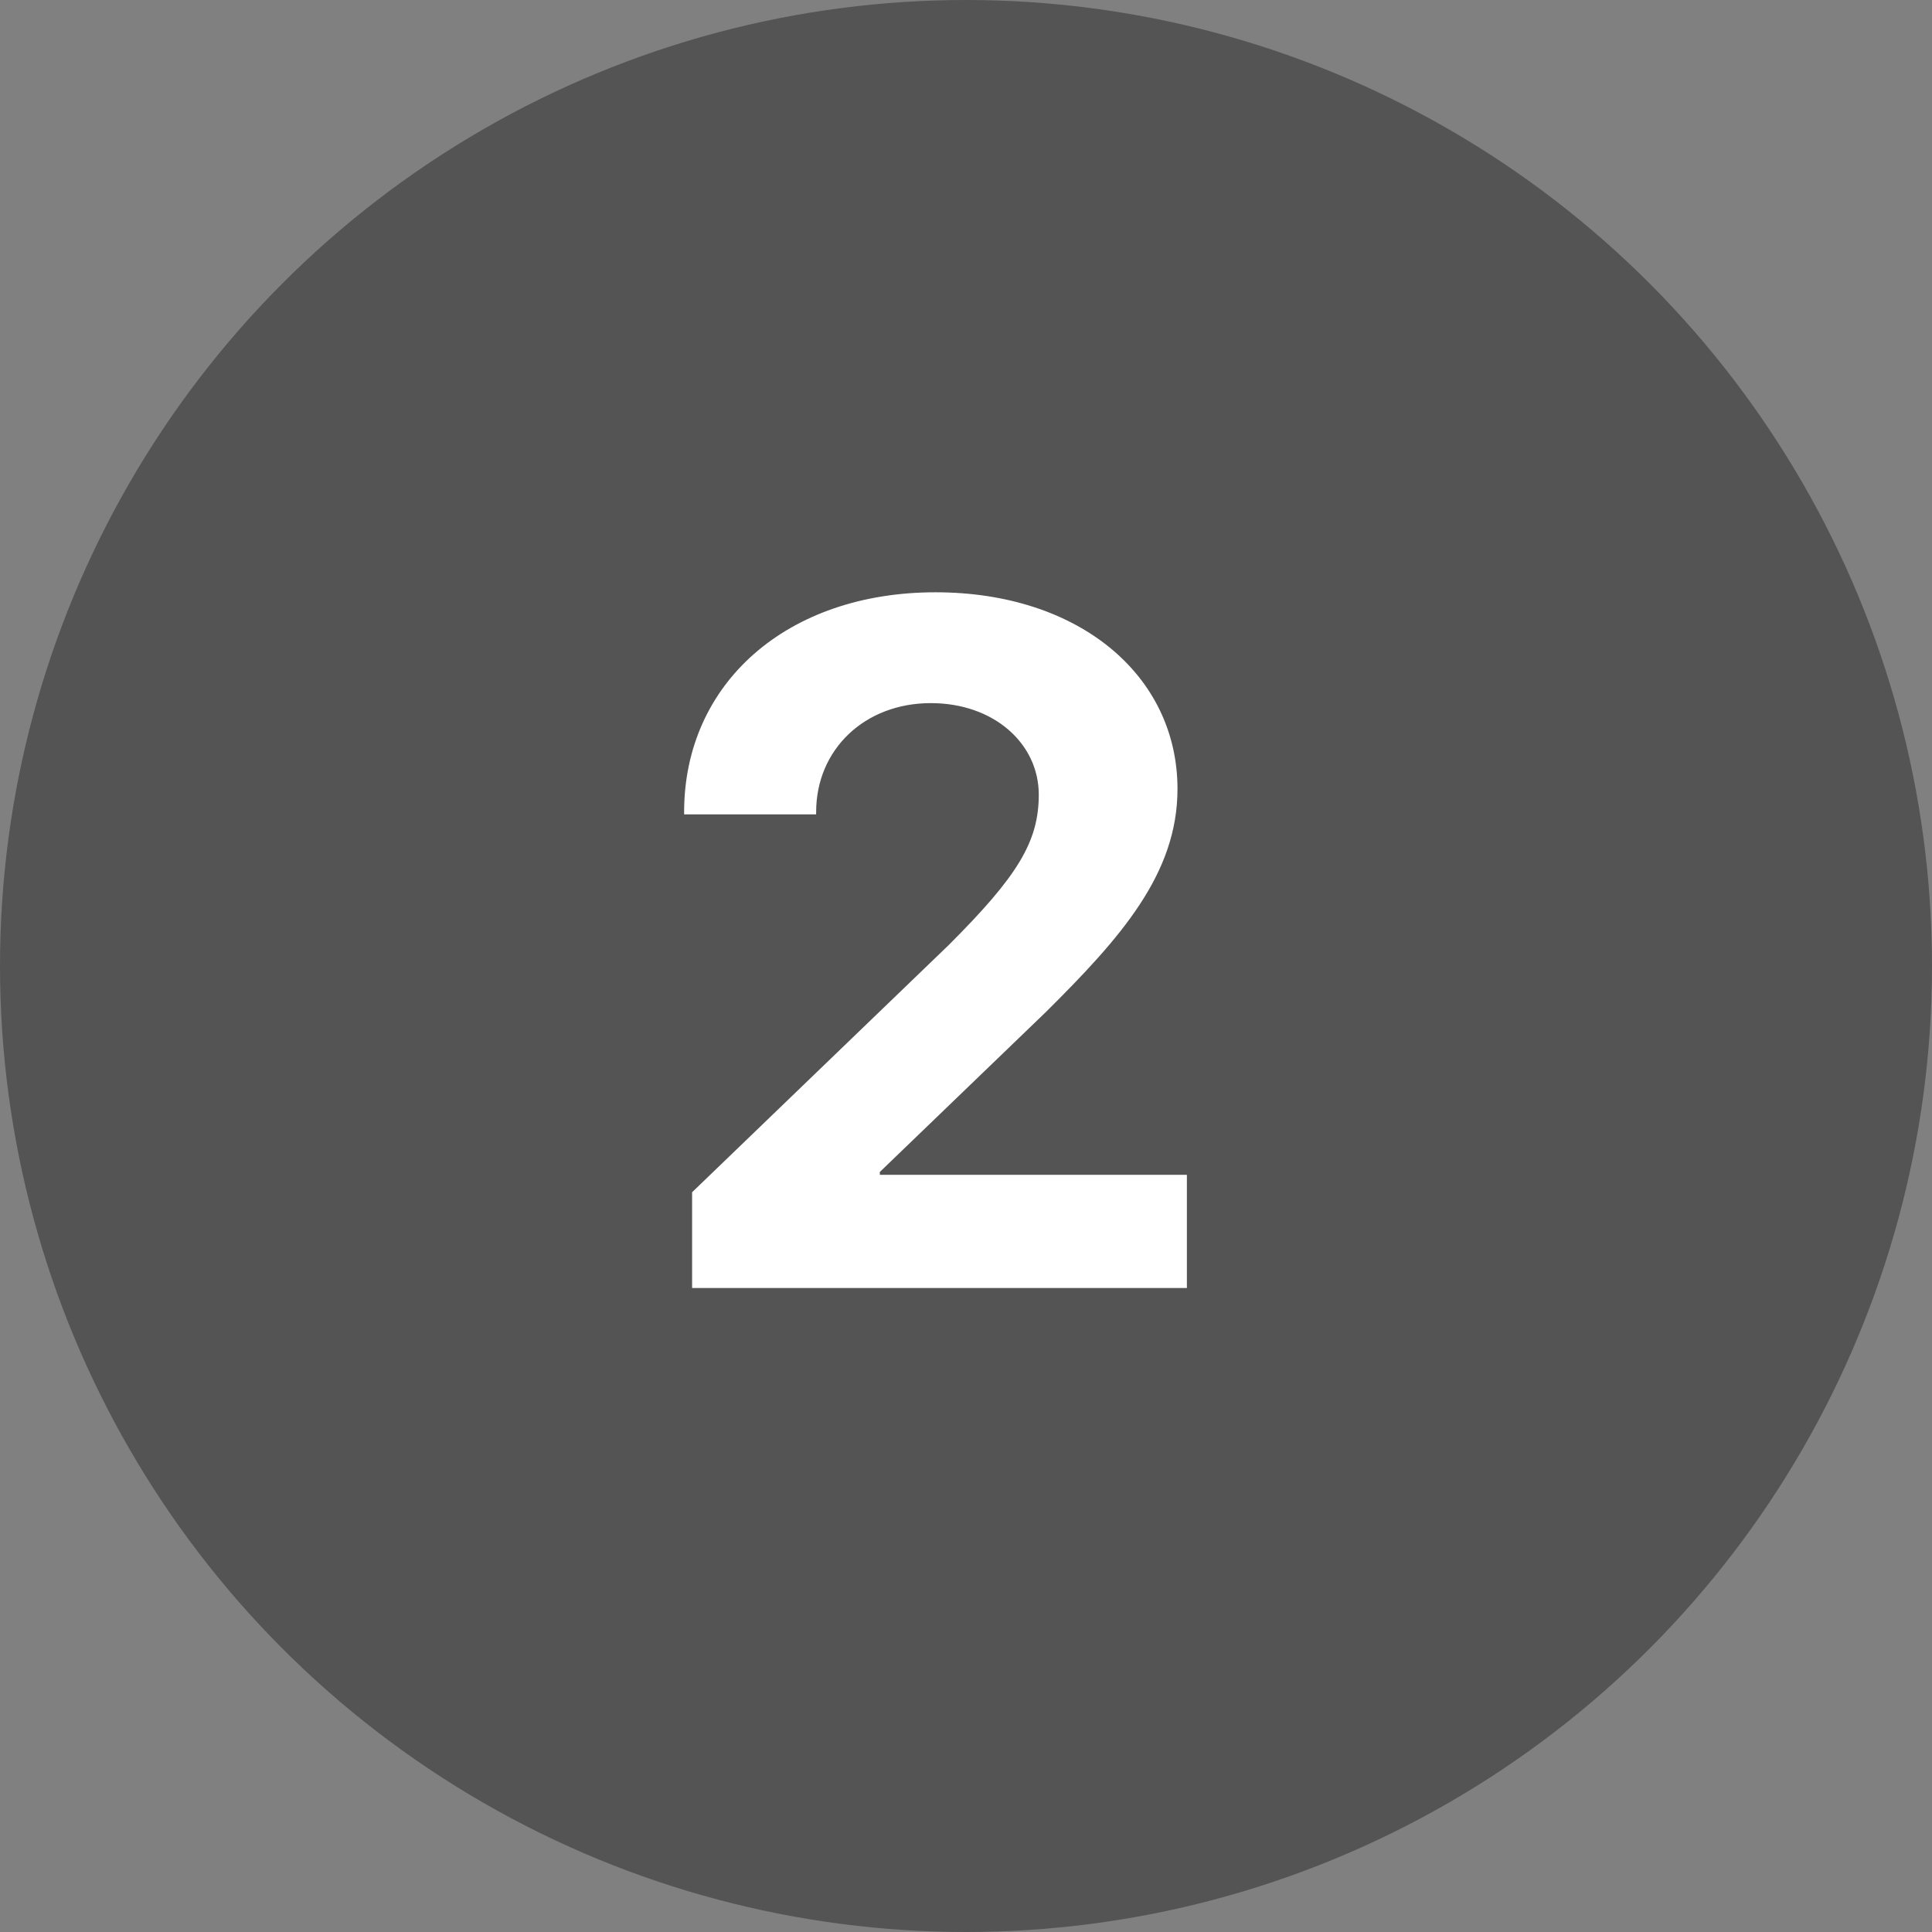
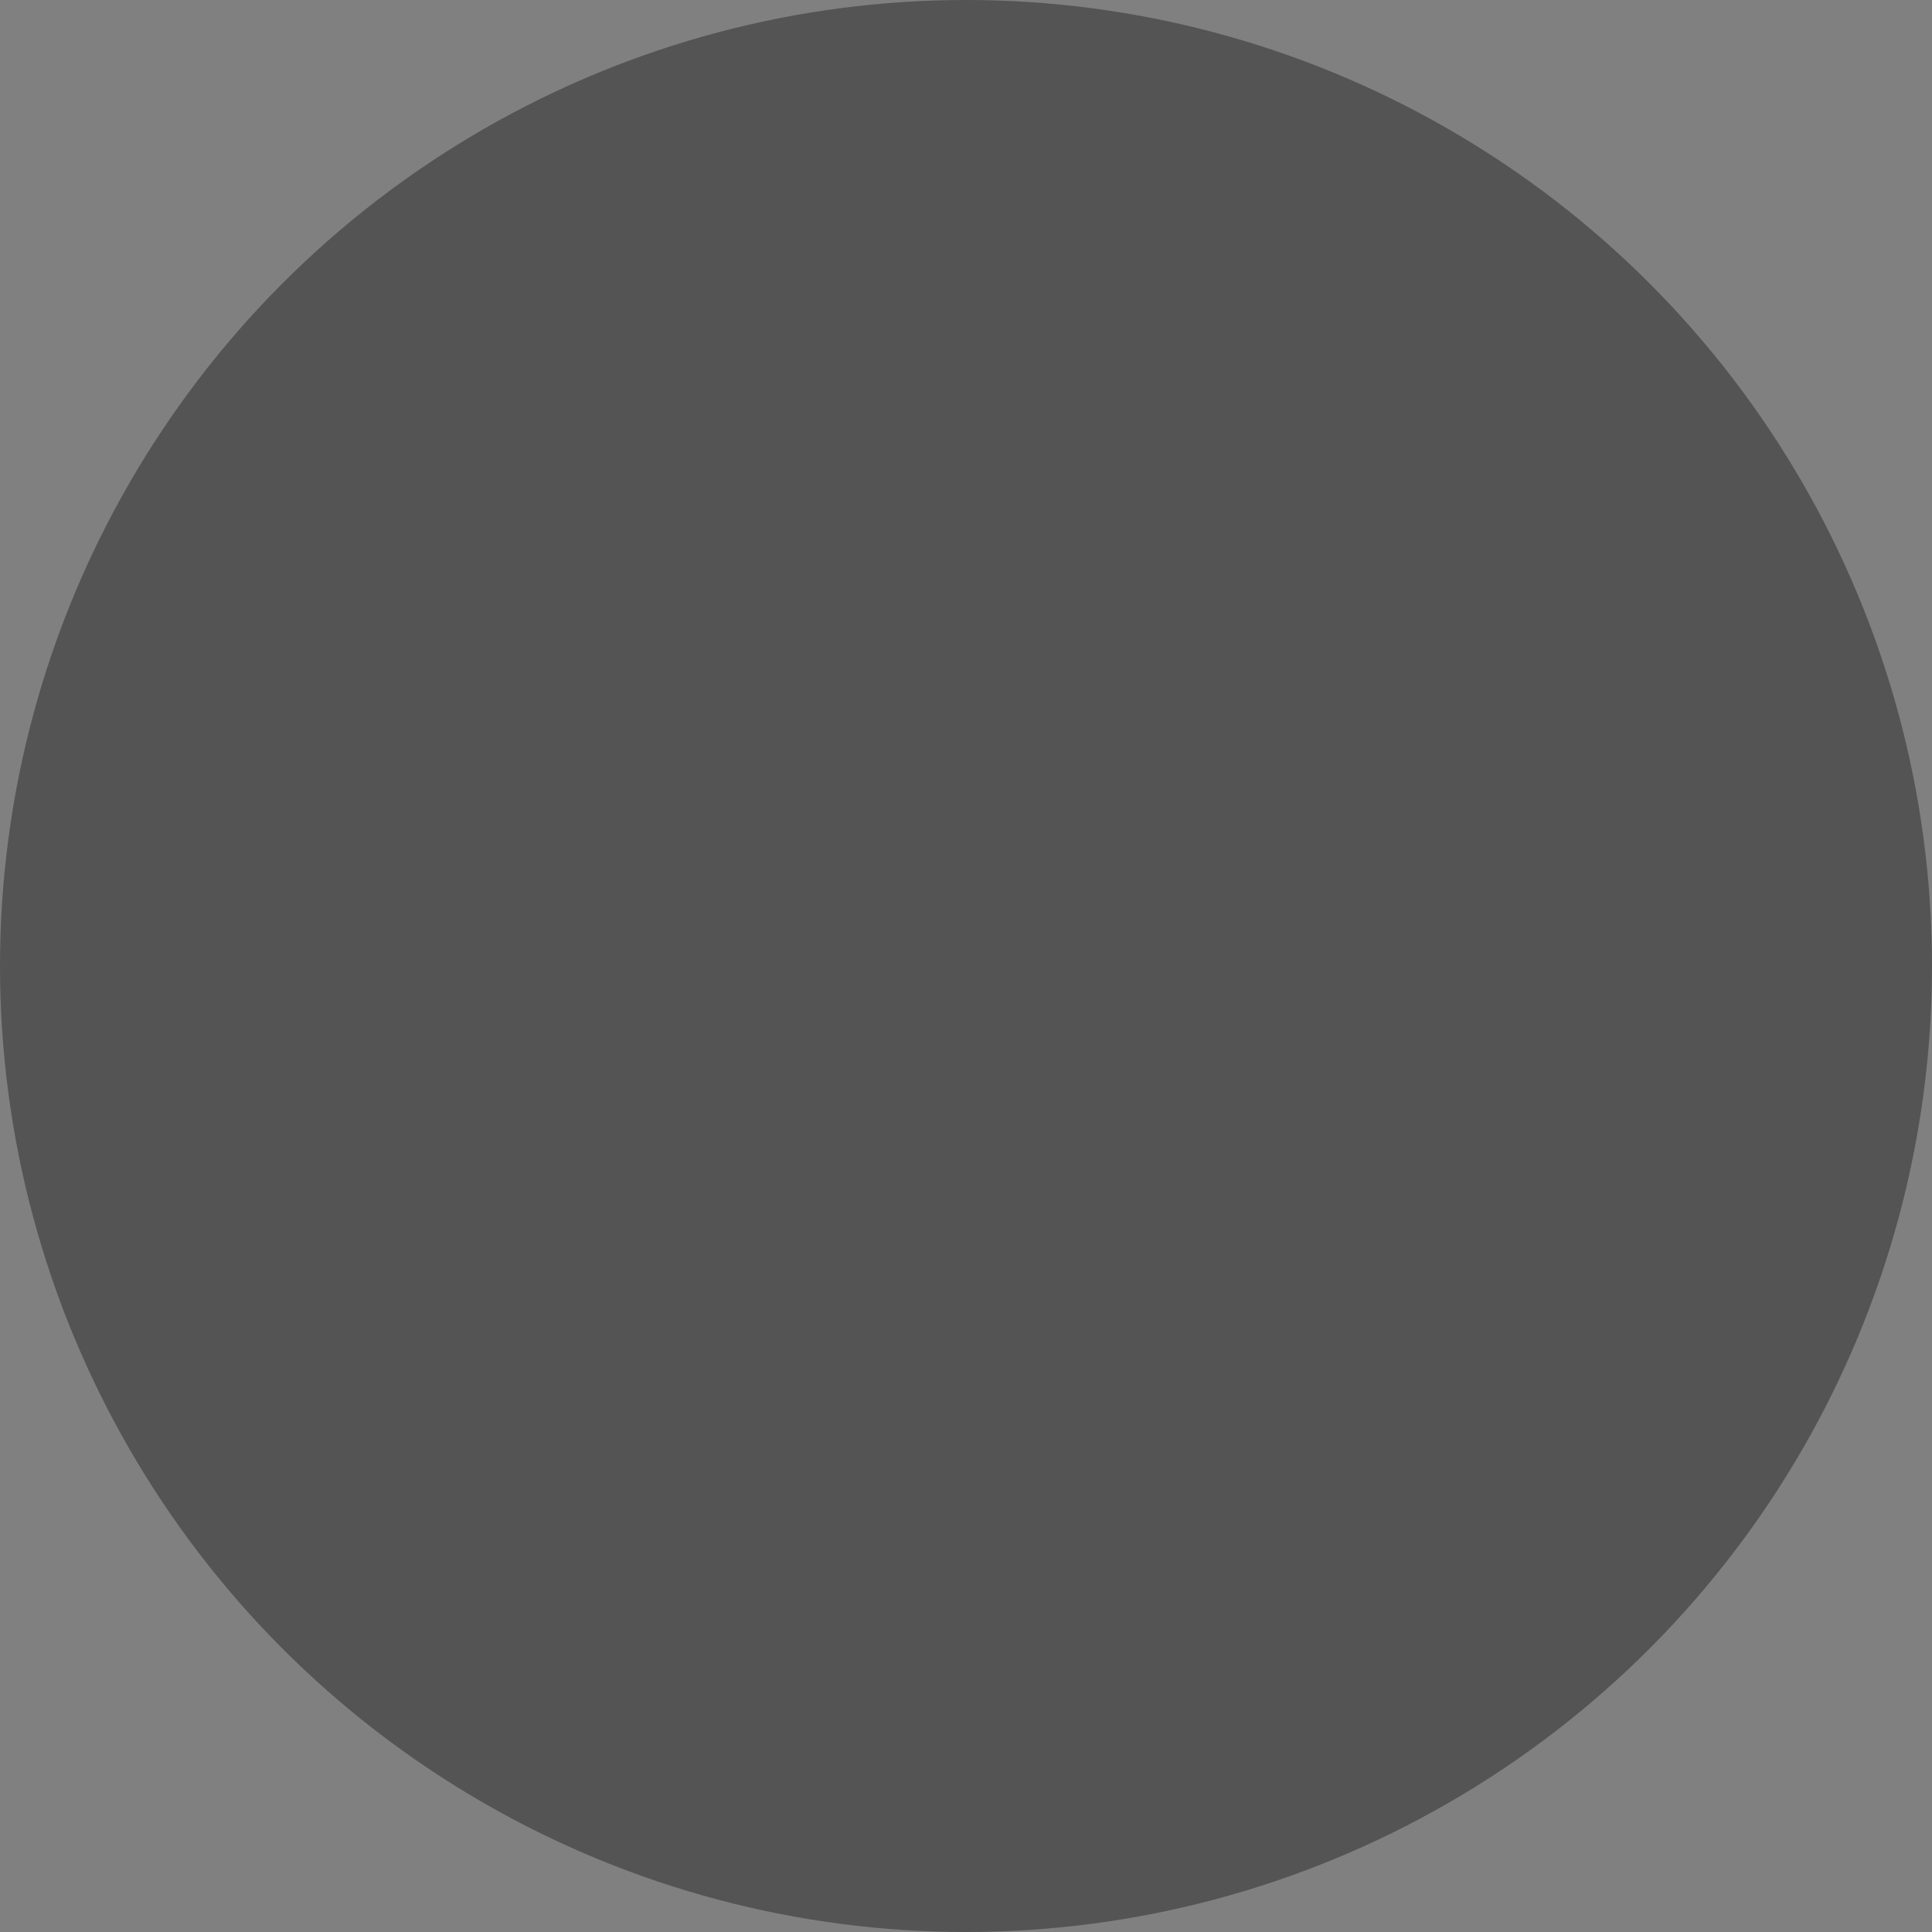
<svg xmlns="http://www.w3.org/2000/svg" width="30" height="30" viewBox="0 0 30 30" fill="none">
  <rect x="0" y="0" width="30" height="30" fill="#808080" stroke="none" />
  <circle cx="15" cy="15" r="15" fill="#545454" />
-   <path d="M10.623 12.61C10.623 10.61 12.219 9.197 14.526 9.197C16.753 9.197 18.284 10.486 18.284 12.251C18.284 13.569 17.405 14.558 16.24 15.715L13.662 18.198V18.242H18.43V20H10.747V18.513L14.731 14.675C15.801 13.606 16.13 13.071 16.13 12.339C16.13 11.548 15.435 10.918 14.453 10.918C13.428 10.918 12.673 11.636 12.673 12.61V12.646H10.623V12.61Z" fill="white" />
</svg>